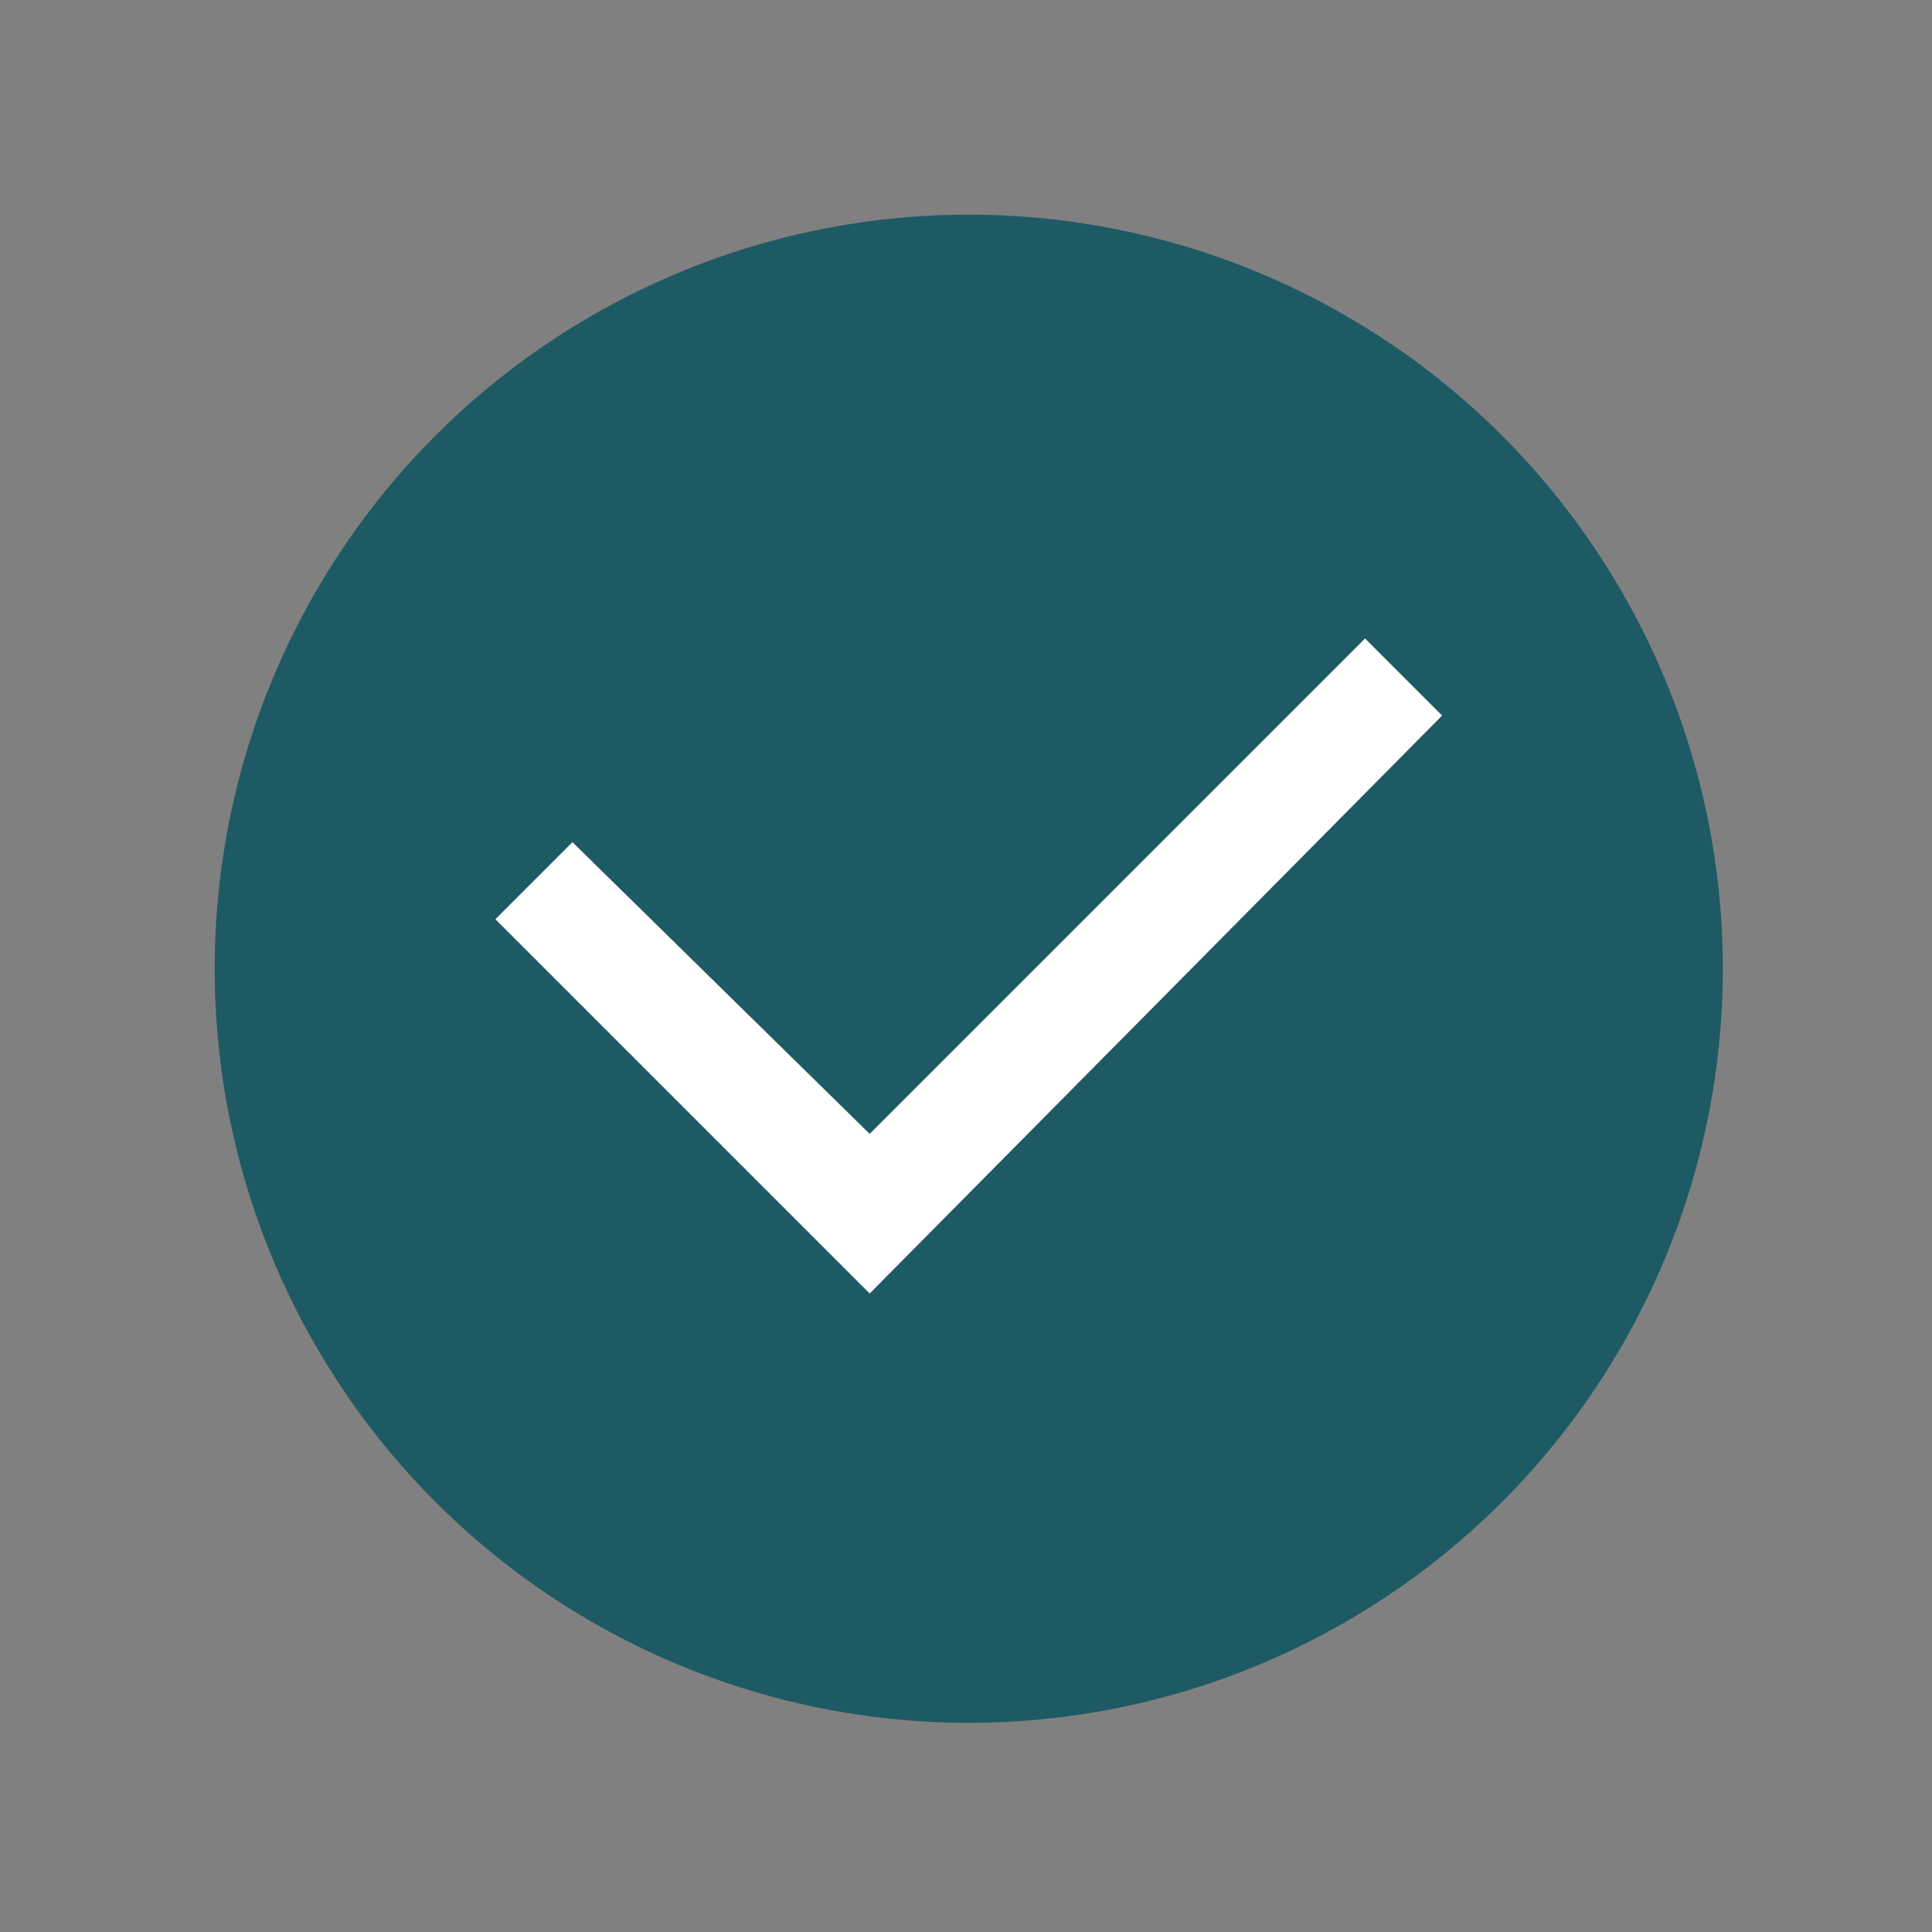
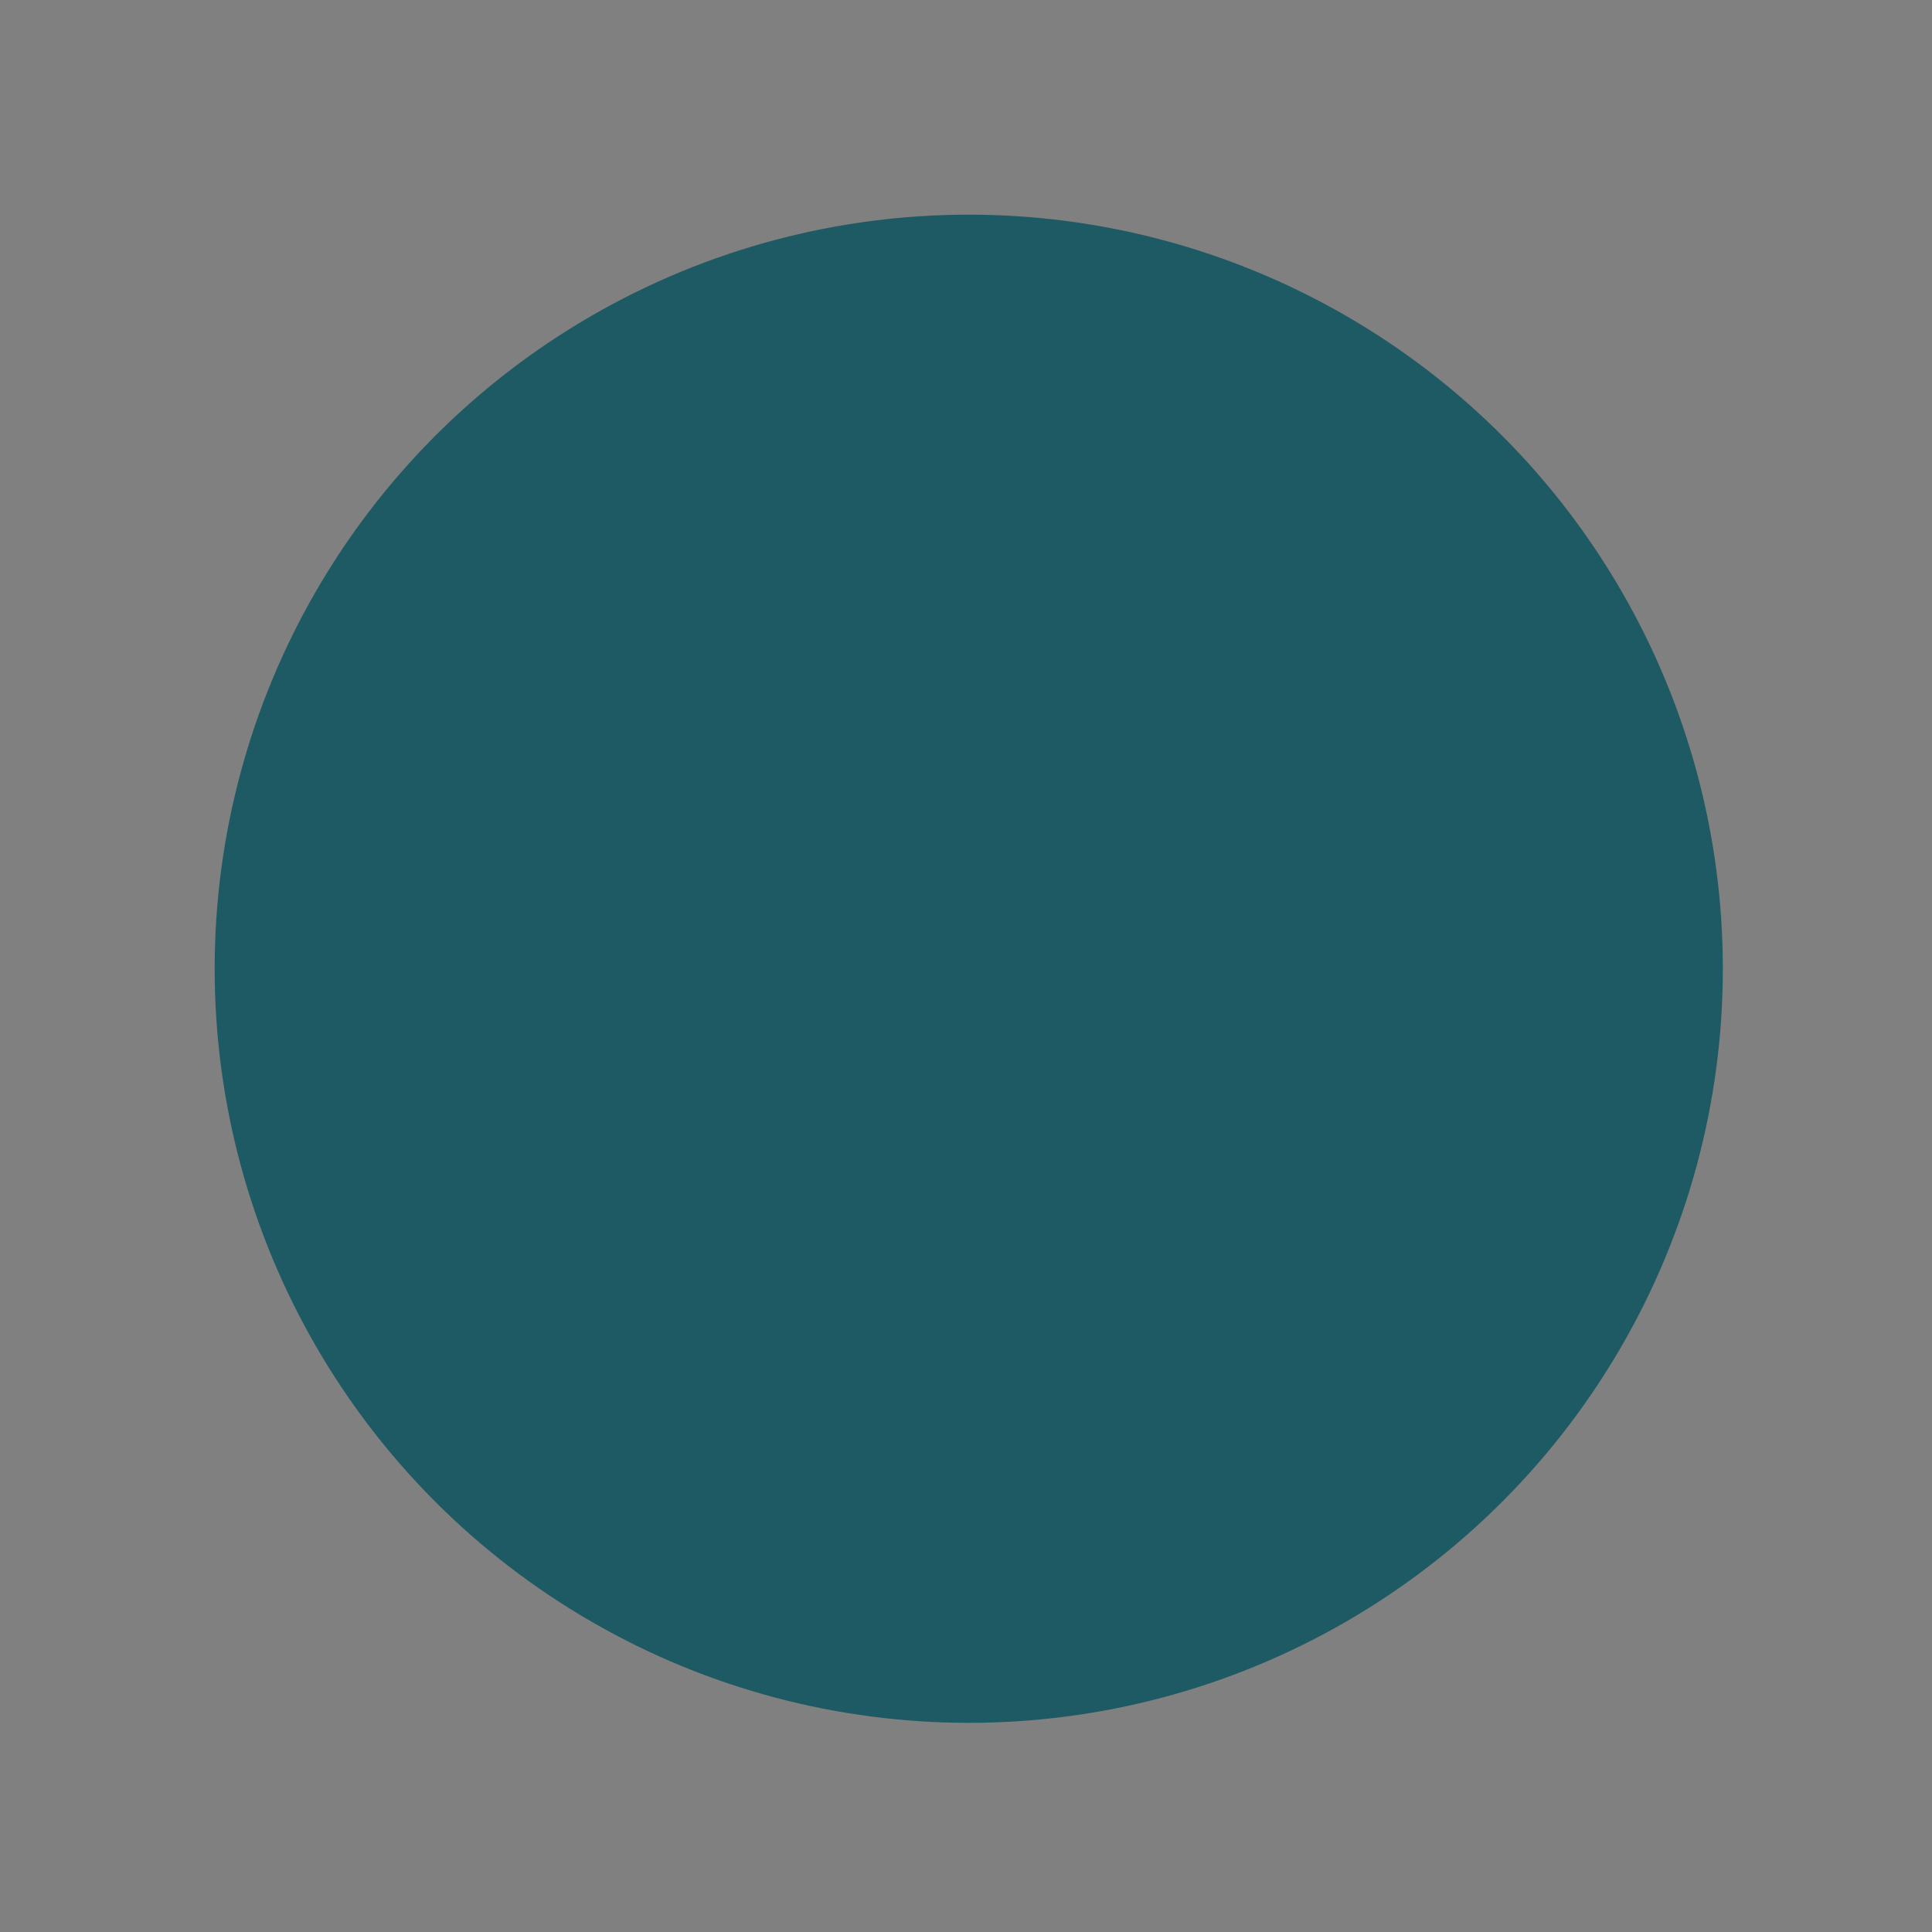
<svg xmlns="http://www.w3.org/2000/svg" version="1.1" x="0px" y="0px" width="35.1px" height="35.1px" viewBox="0 0 35.1 35.1" style="enable-background:new 0 0 35.1 35.1;" xml:space="preserve">
  <rect x="0" y="0" width="35.1" height="35.1" fill="#808080" stroke="none" />
  <style type="text/css">
	.st0{display:none;}
	.st1{display:inline;fill:#91D2D7;}
	.st2{fill:none;}
	.st3{fill:#1E5A64;}
	.st4{fill:none;stroke:#1E5A64;stroke-width:3;stroke-linecap:round;stroke-linejoin:round;stroke-miterlimit:10;}
	.st5{fill:#1E5A64;stroke:#1E5A64;stroke-width:0.5;stroke-miterlimit:10;}
	.st6{fill:#FFFFFF;stroke:#1E5A64;stroke-width:0.5;stroke-miterlimit:10;}
	.st7{fill:none;stroke:#1E5A64;stroke-width:2;stroke-linecap:round;stroke-linejoin:round;stroke-miterlimit:10;}
	.st8{fill:#91D2D7;}
	.st9{fill:#FF5050;}
	.st10{fill:#FFFFFF;}
	.st11{fill:#FF5050;stroke:#FF5050;stroke-width:3;stroke-miterlimit:10;}
	.st12{fill:none;stroke:#FF5050;stroke-width:3;stroke-miterlimit:10;}
	.st13{fill:none;stroke:#FF5050;stroke-width:4;stroke-miterlimit:10;}
	.st14{fill:none;stroke:#FFFFFF;stroke-width:4;stroke-miterlimit:10;}
	.st15{fill:none;stroke:#91D2D7;stroke-width:5;stroke-miterlimit:10;}
	.st16{fill:none;stroke:#FF5050;stroke-width:7;stroke-miterlimit:10;}
	.st17{fill:none;stroke:#91D2D7;stroke-width:7;stroke-miterlimit:10;}
	.st18{fill:none;stroke:#1E5A64;stroke-width:3;stroke-miterlimit:10;}
</style>
  <g id="Layer_3" class="st0">
</g>
  <g id="Layer_2">
</g>
  <g id="Layer_1">
</g>
  <g id="Layer_4">
</g>
  <g id="Layer_5">
    <circle class="st3" cx="17.6" cy="17.6" r="13.7" />
-     <path id="Checkbox-5" class="st10" d="M15.8,23.5L9,16.7l1.4-1.4l5.4,5.3l9-9l1.4,1.4L15.8,23.5z" />
  </g>
</svg>